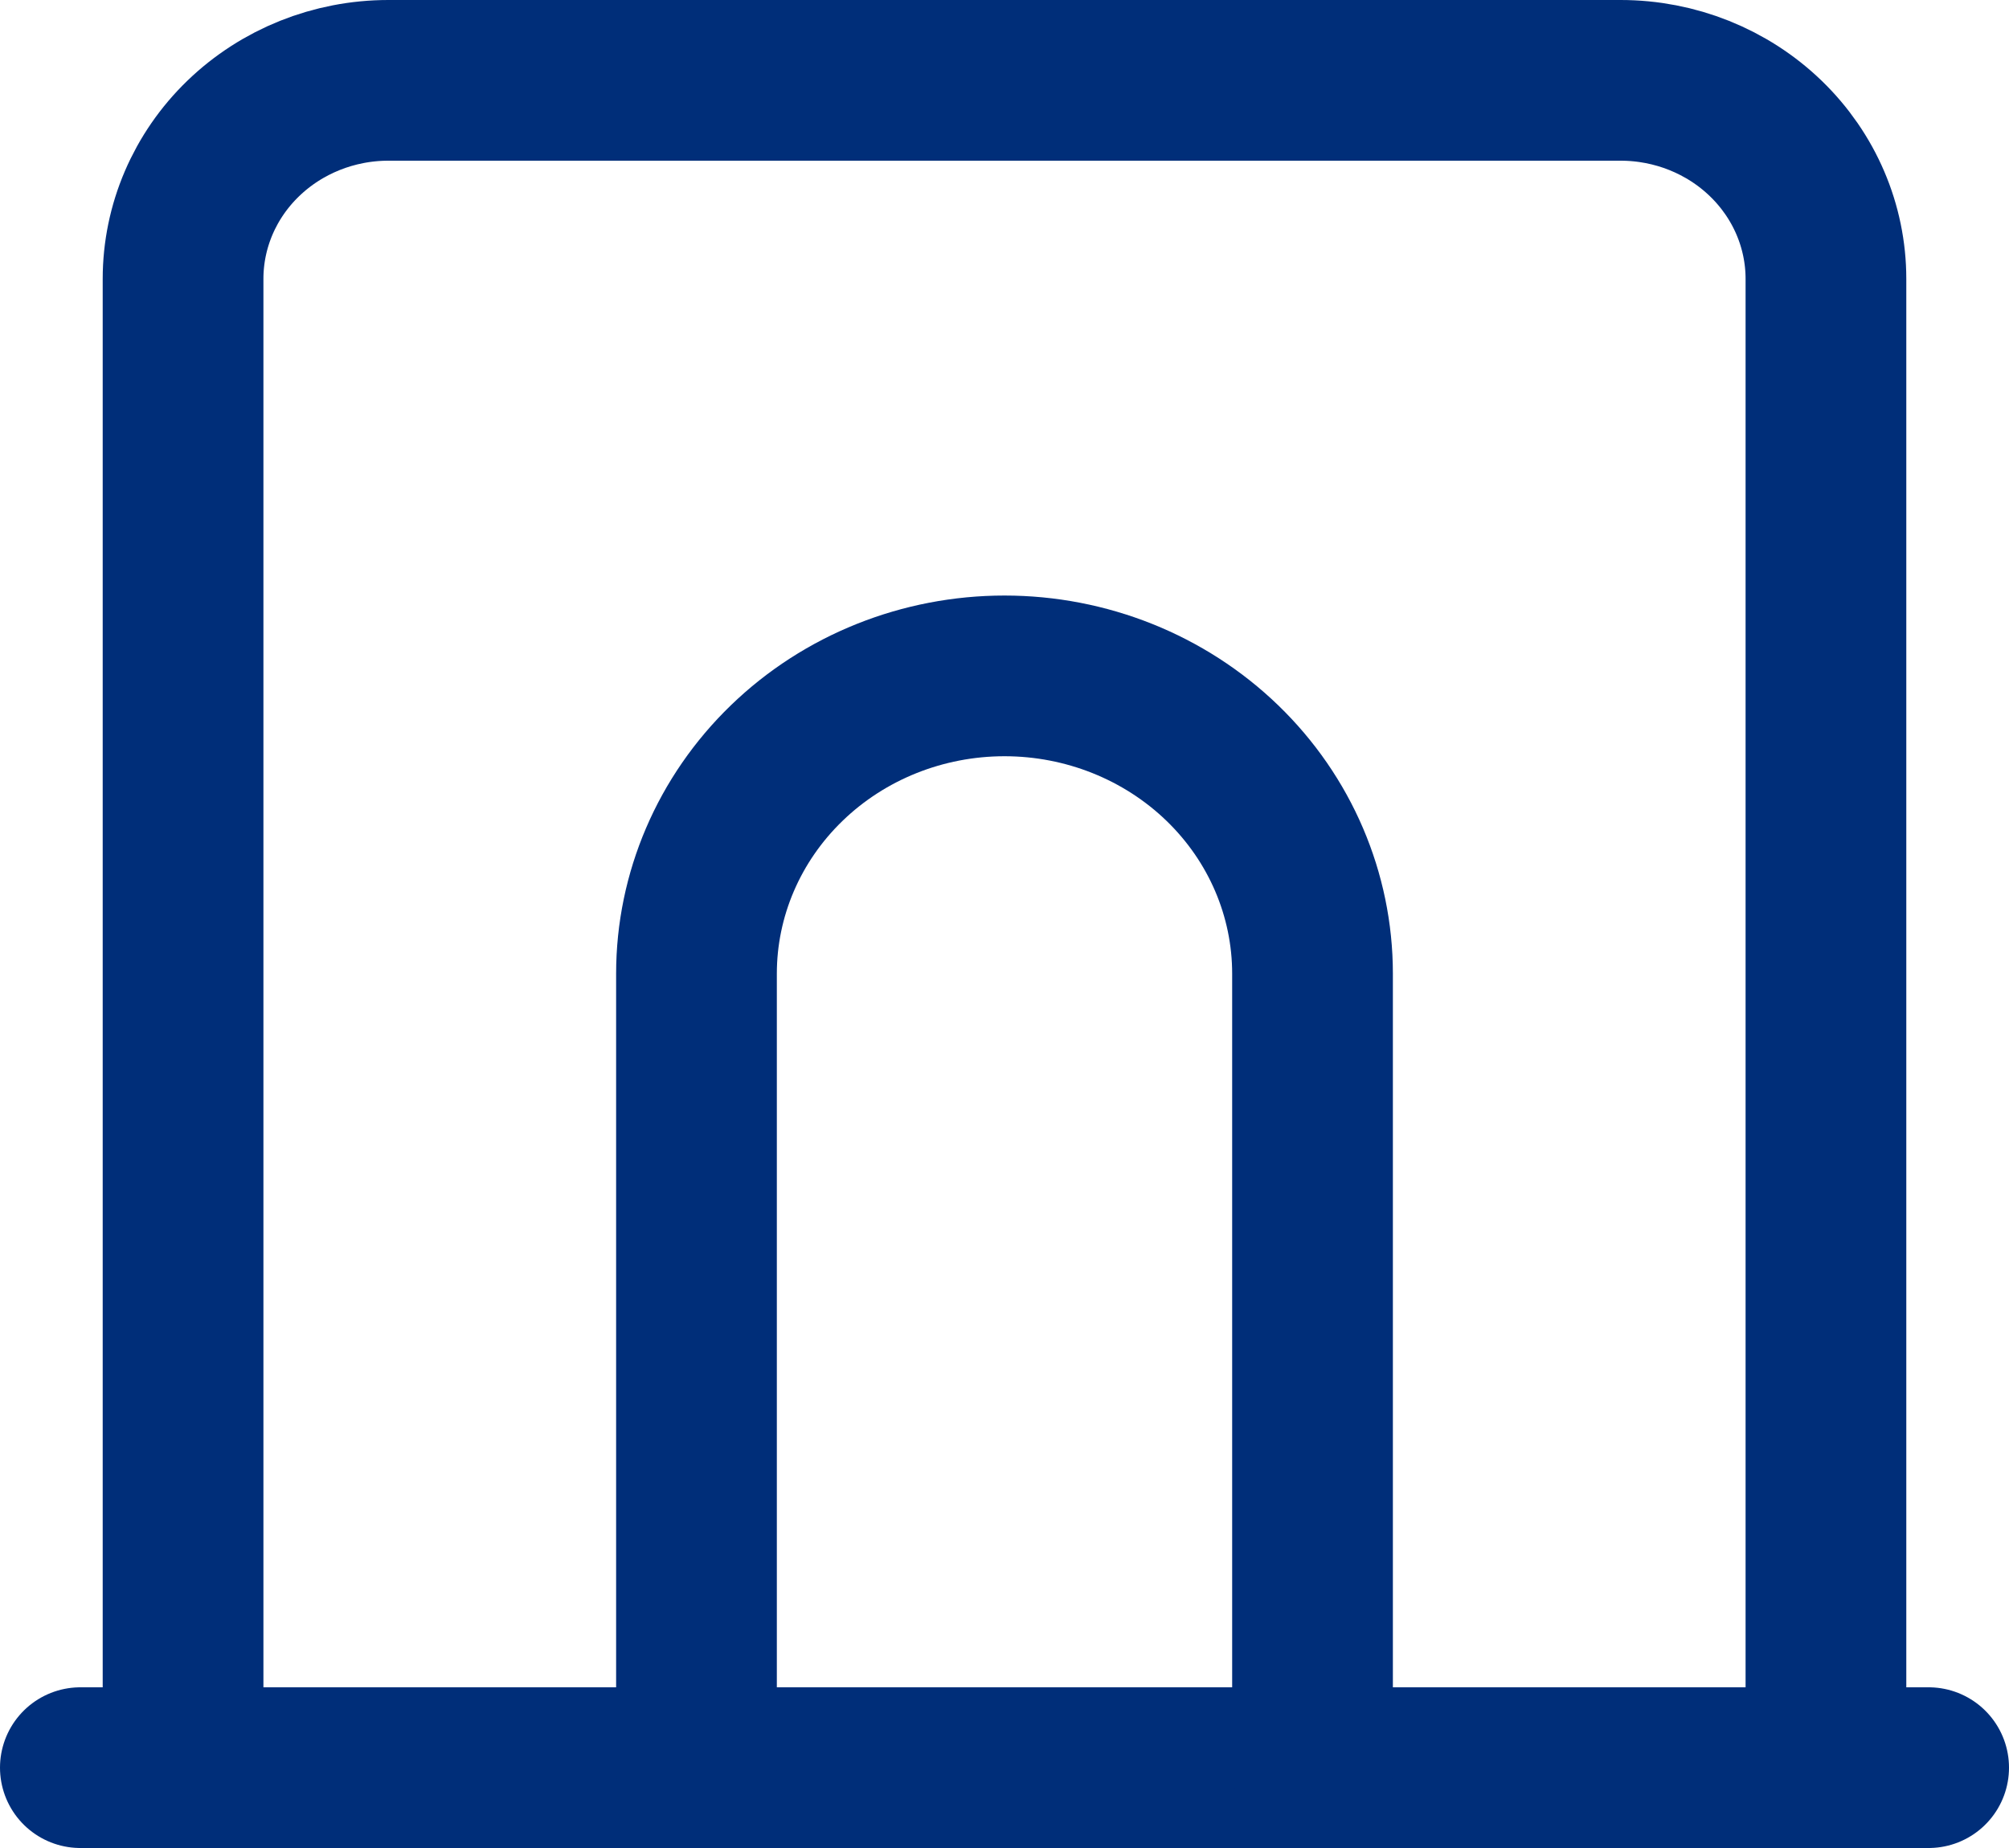
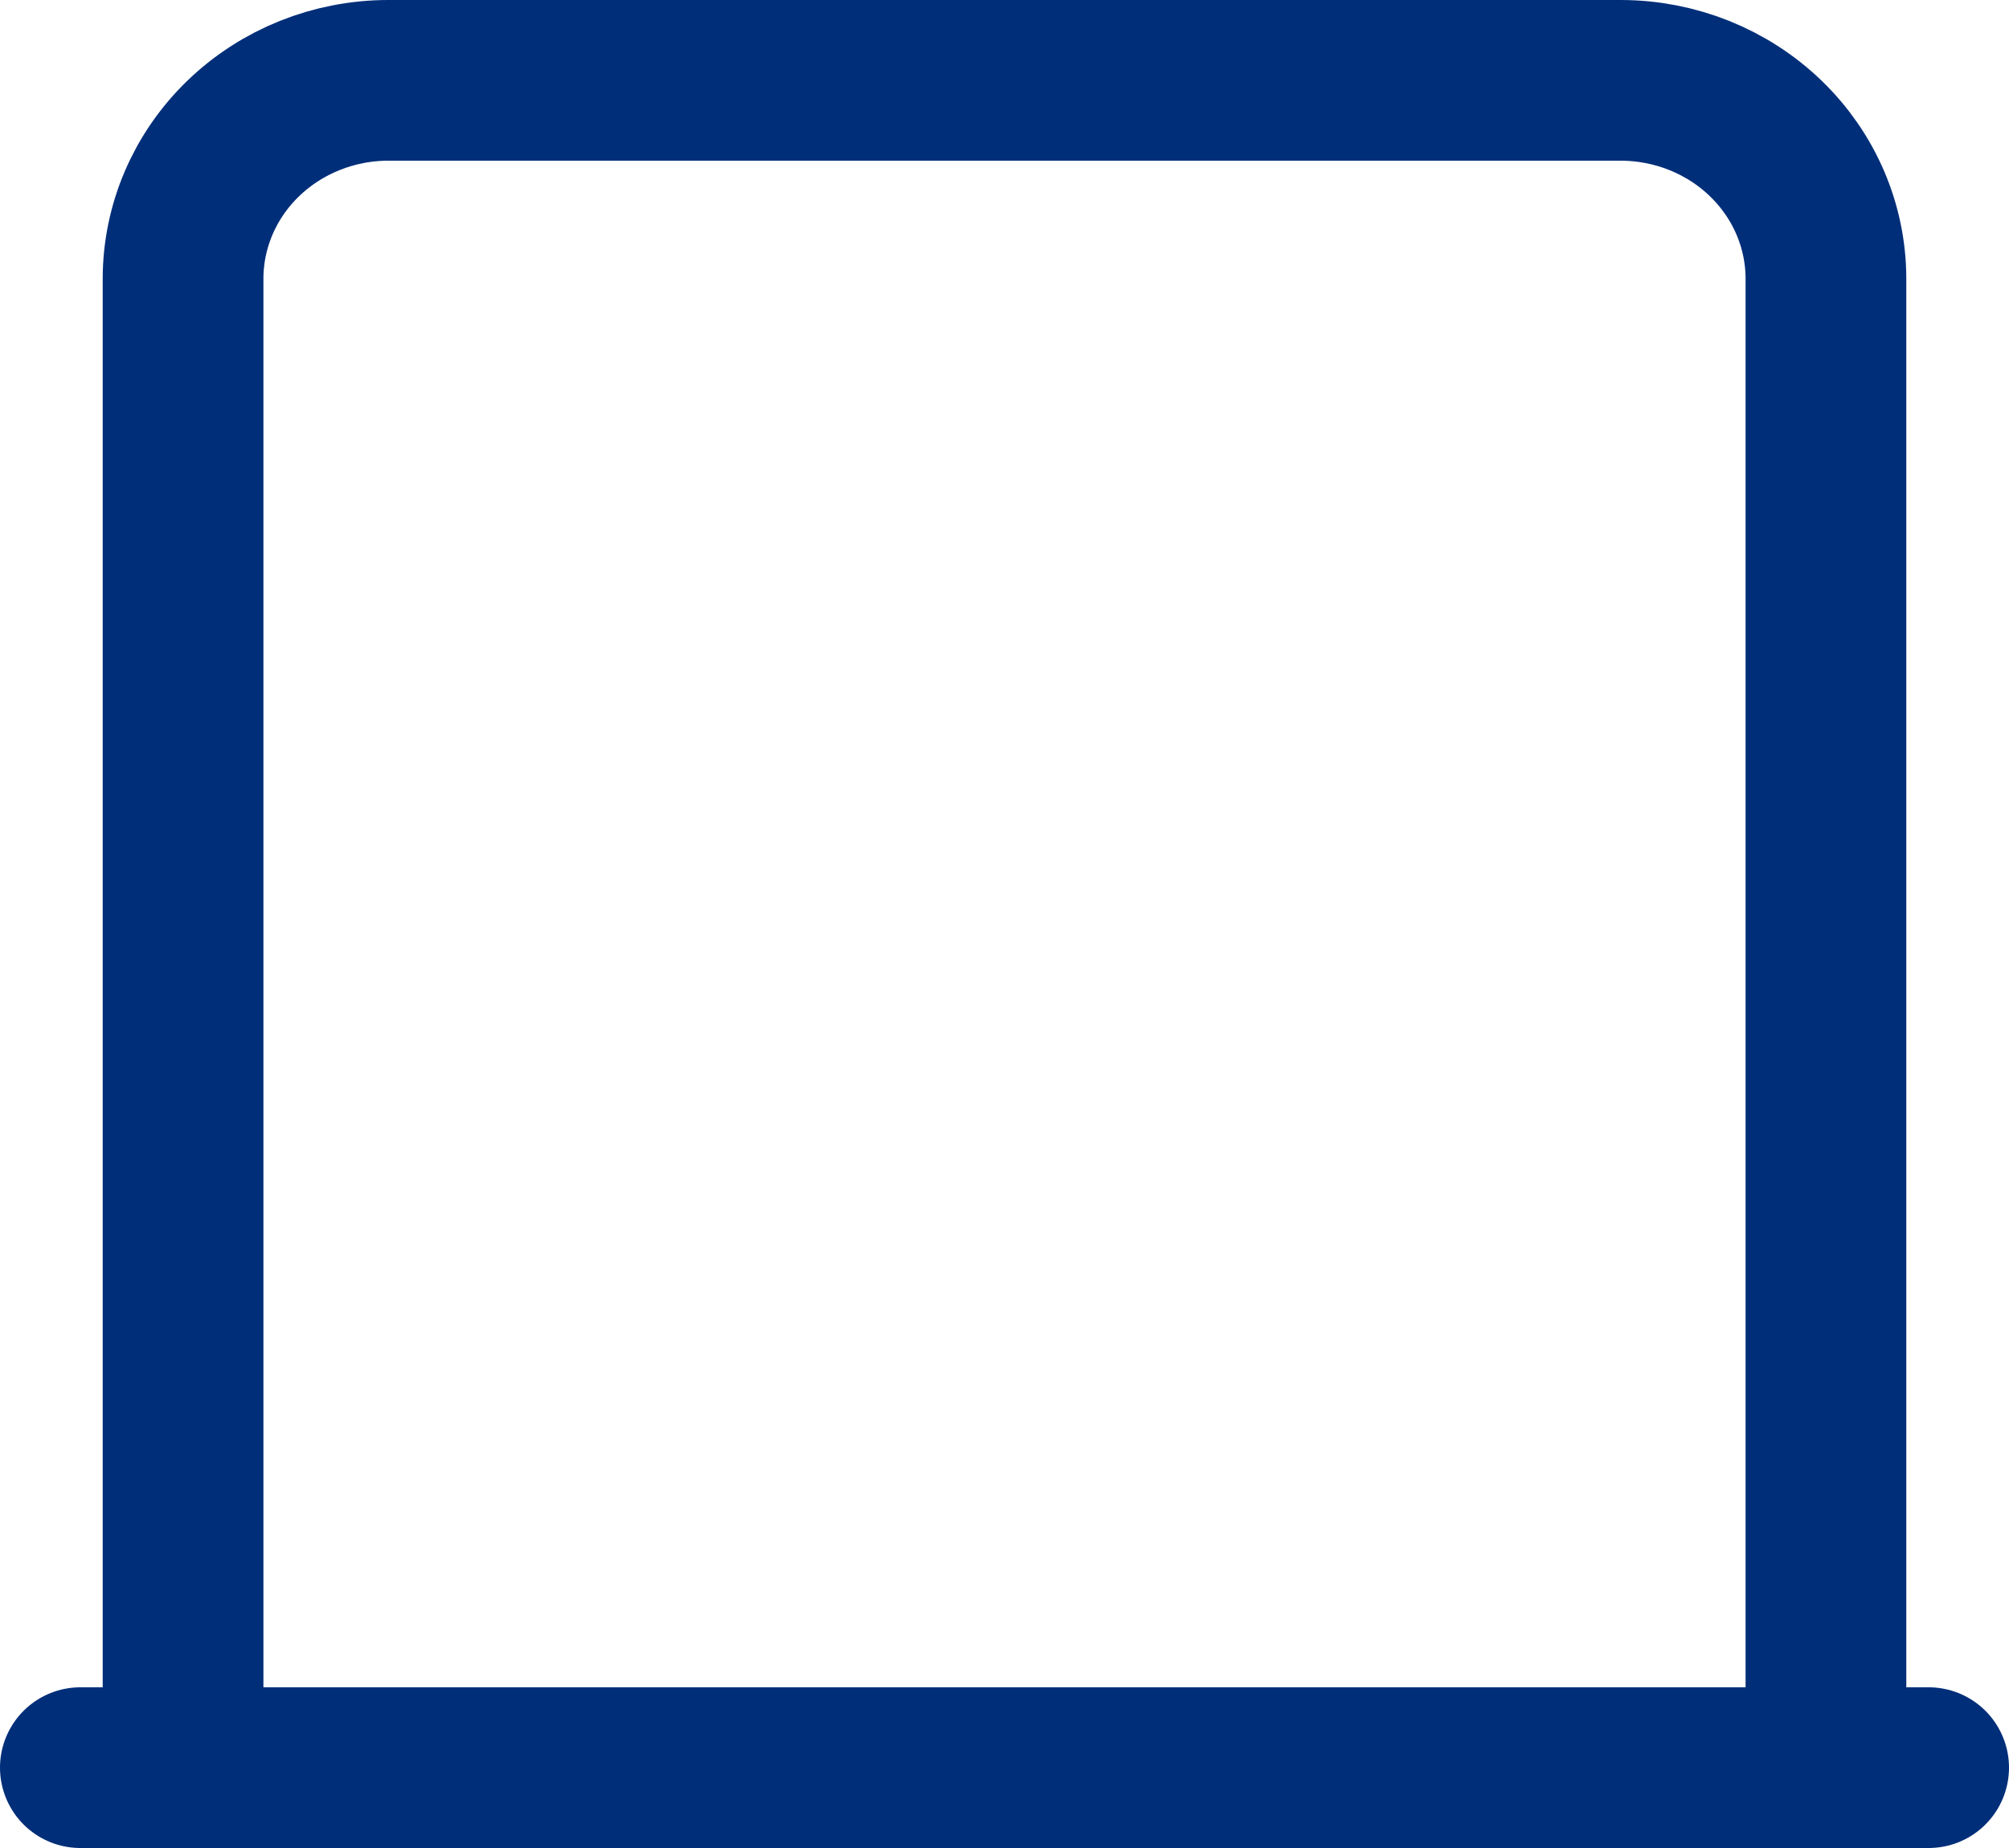
<svg xmlns="http://www.w3.org/2000/svg" width="25" height="23" viewBox="0 0 25 23" fill="none">
  <path d="M1 22H24M2.278 22V3.471C2.278 2.815 2.547 2.187 3.026 1.724C3.506 1.26 4.156 1 4.833 1H20.167C20.844 1 21.494 1.26 21.974 1.724C22.453 2.187 22.722 2.815 22.722 3.471V22" stroke="#002E79" stroke-width="2" stroke-linecap="round" stroke-linejoin="round" />
-   <path d="M8.667 22V12.118C8.667 11.135 9.071 10.192 9.79 9.497C10.508 8.802 11.483 8.412 12.5 8.412C13.517 8.412 14.492 8.802 15.211 9.497C15.93 10.192 16.333 11.135 16.333 12.118V22" stroke="#002E79" stroke-width="2" stroke-linecap="round" stroke-linejoin="round" />
</svg>